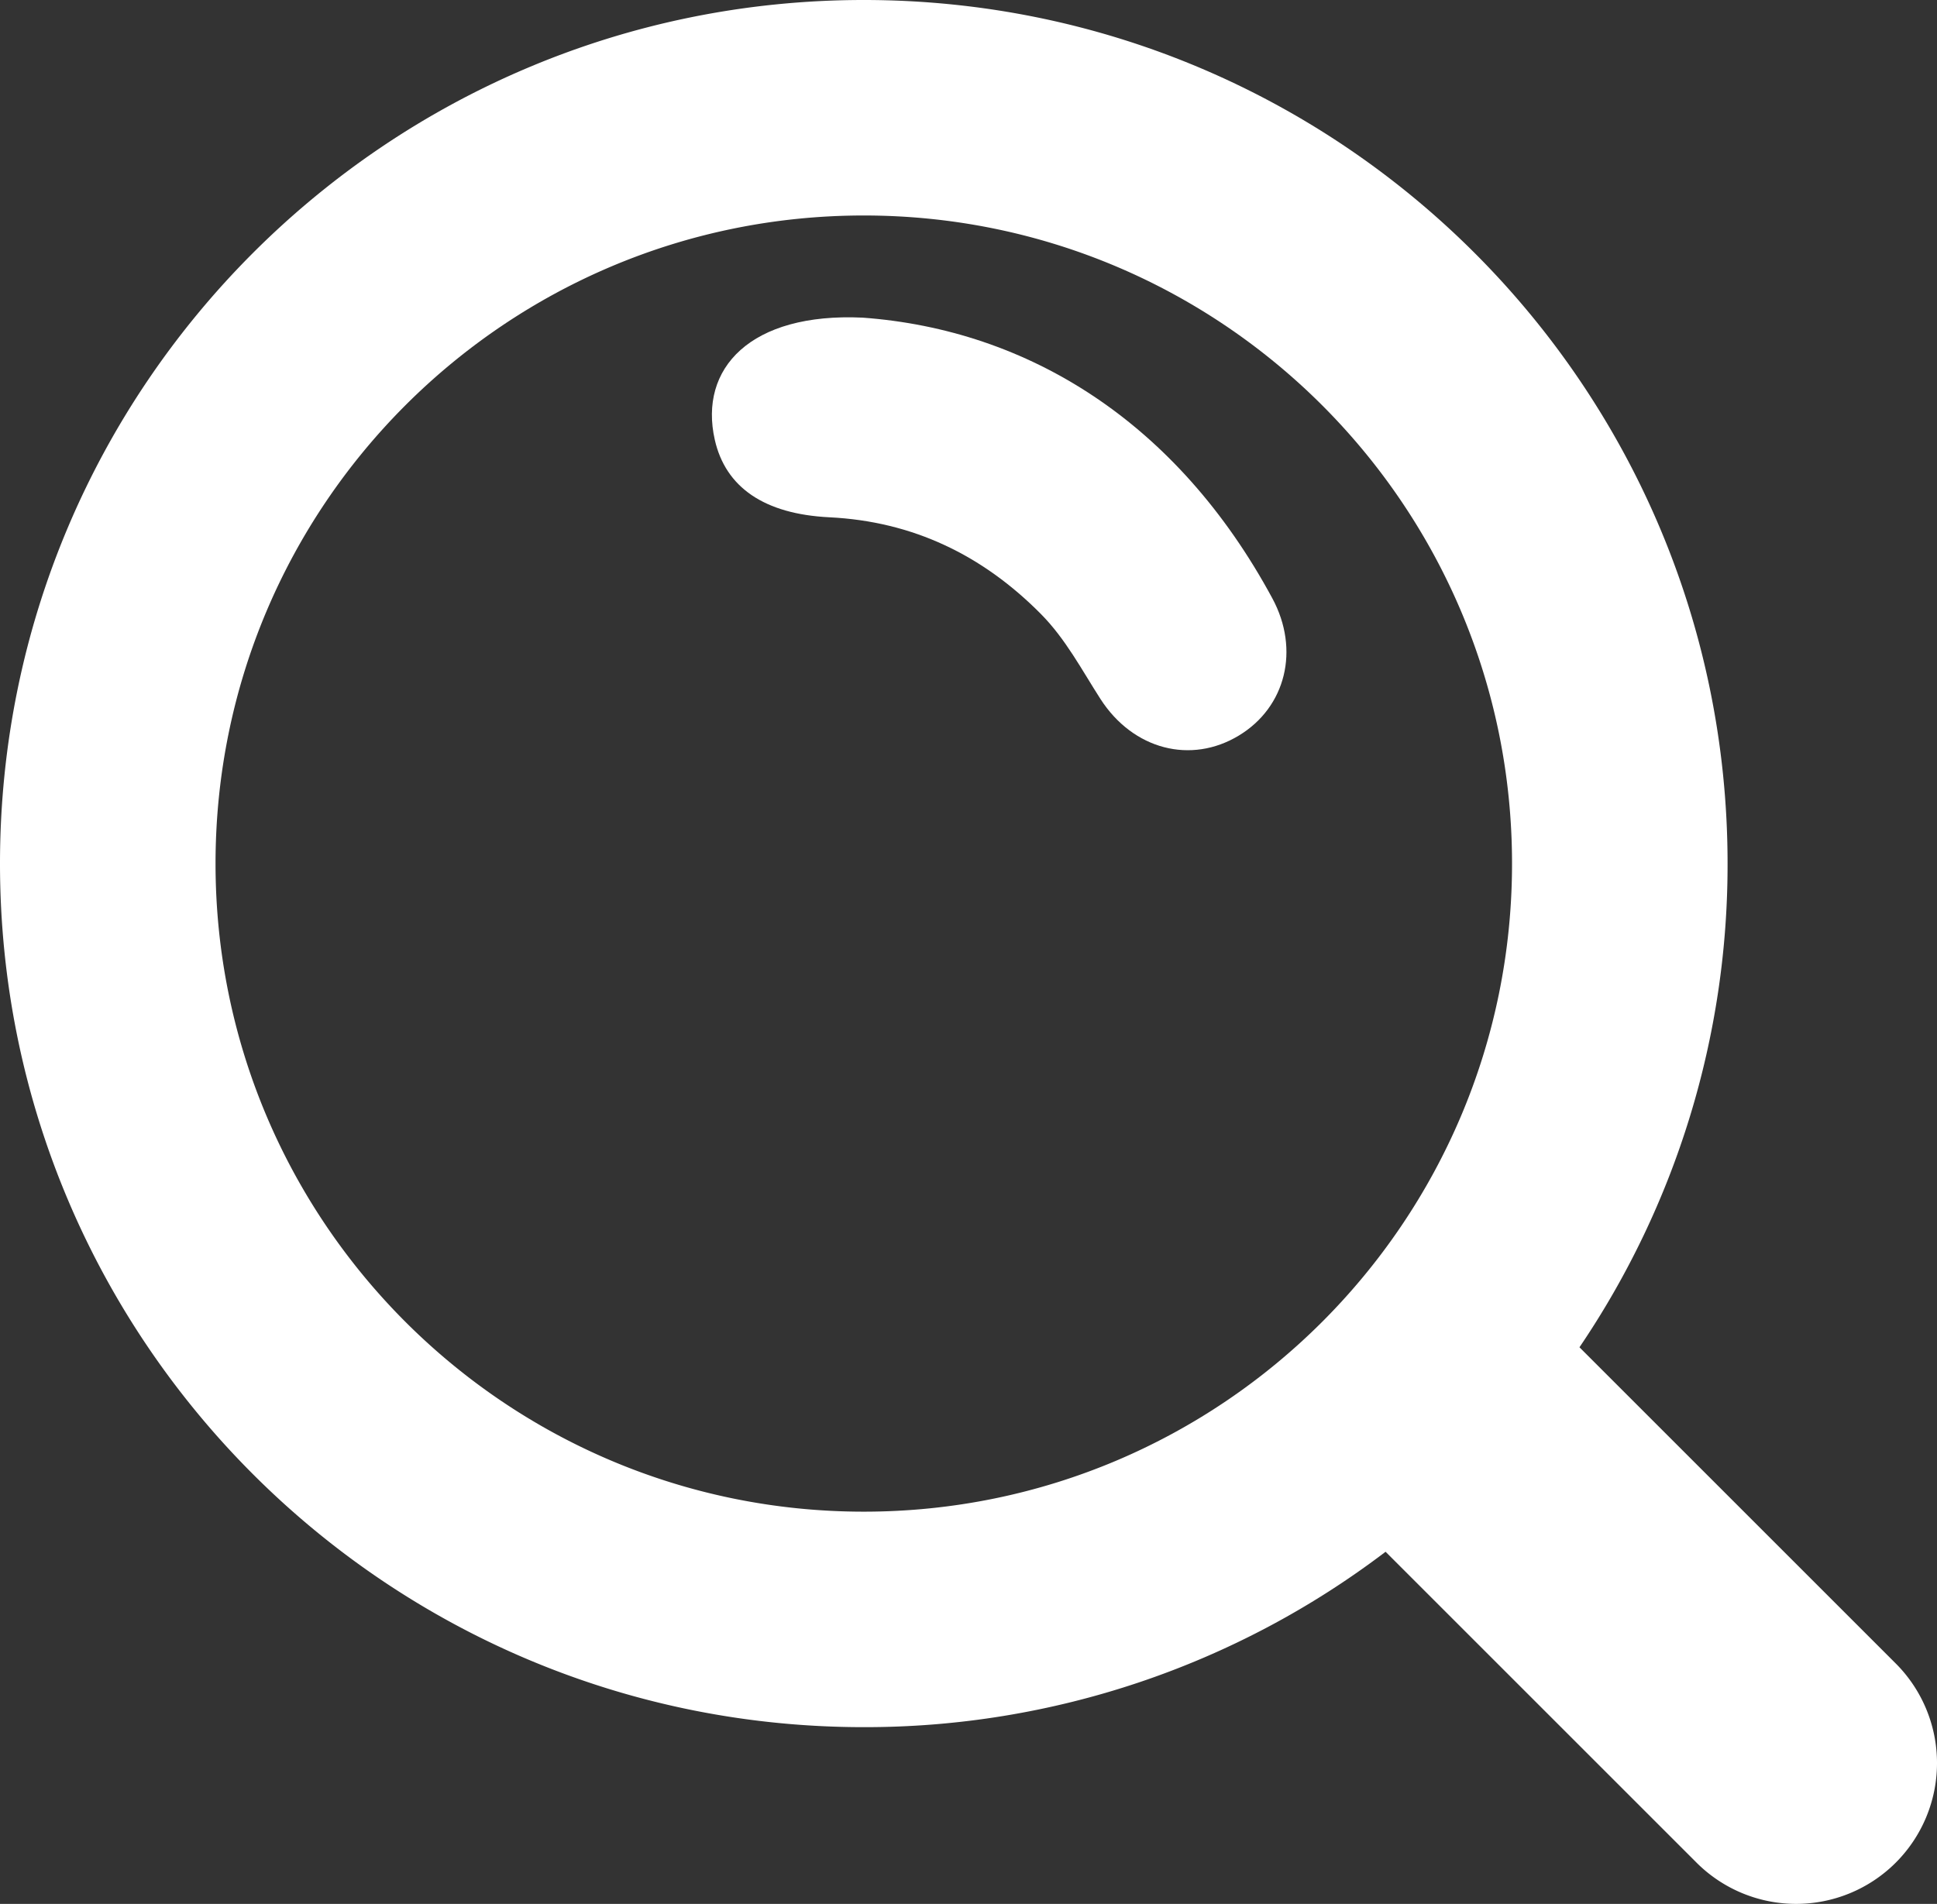
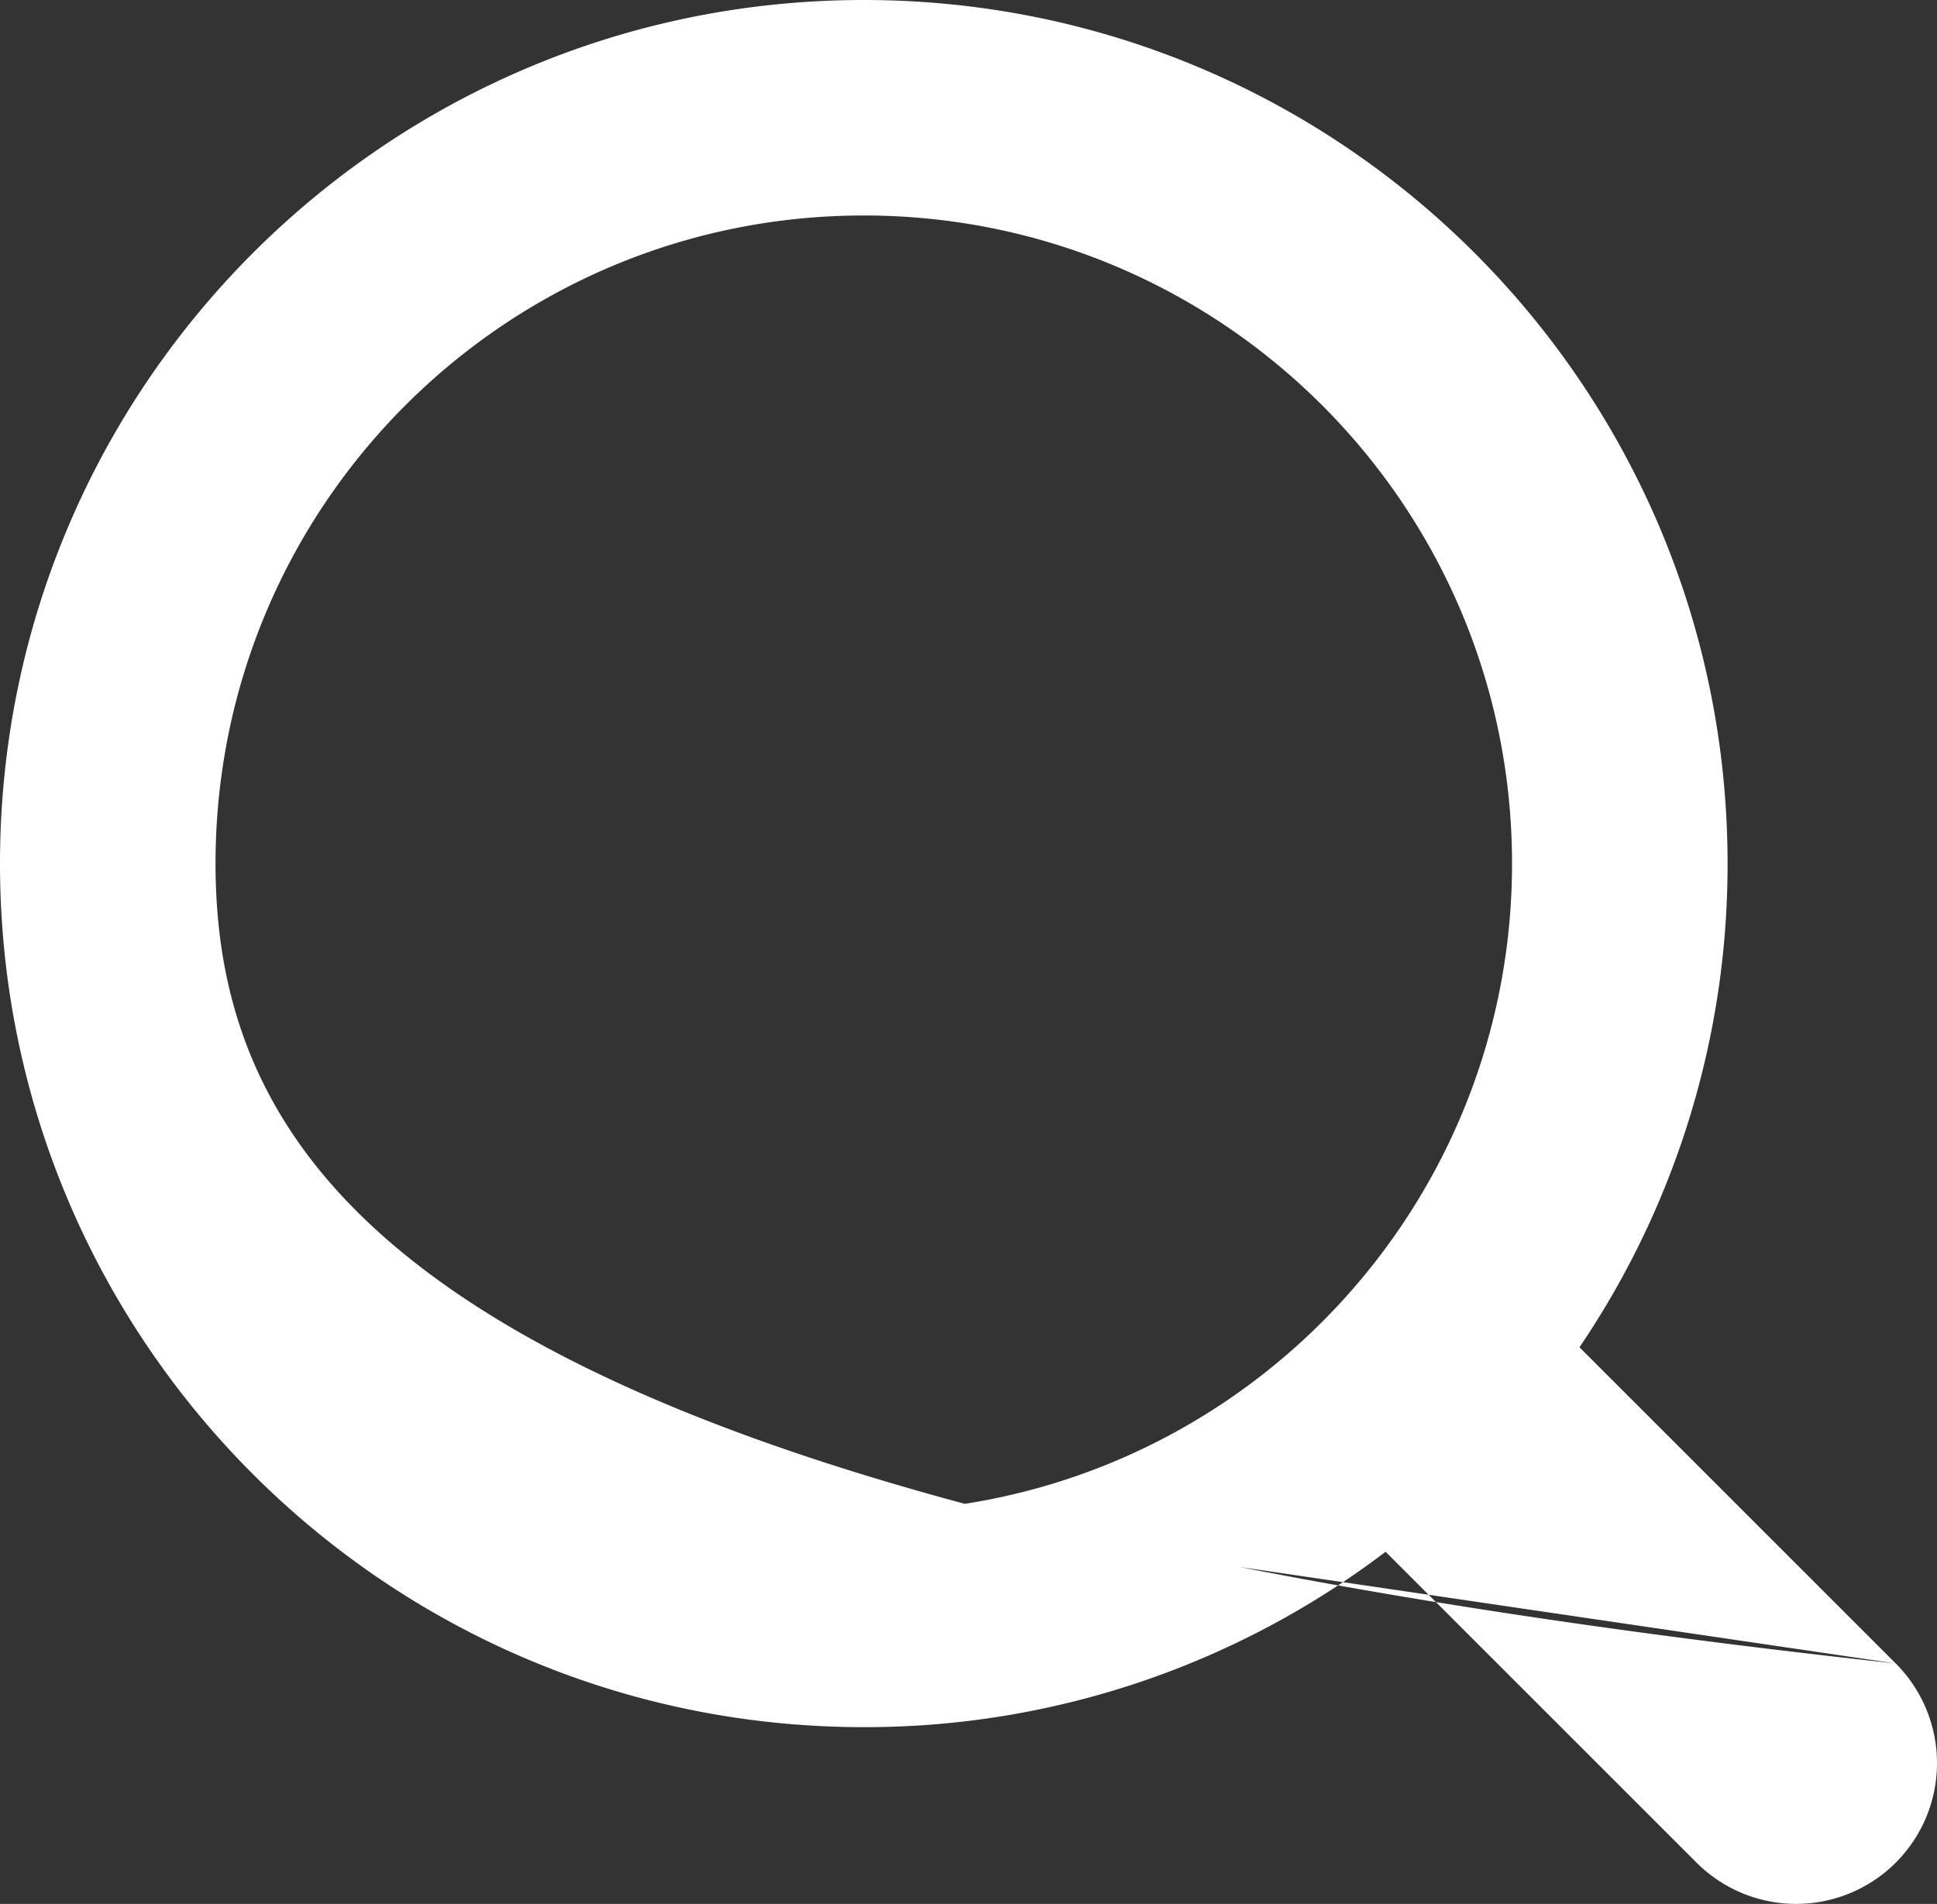
<svg xmlns="http://www.w3.org/2000/svg" id="图层_1" data-name="图层 1" viewBox="0 0 593.13 583.13">
  <rect x="0" y="0" width="593.13" height="583.13" fill="#333333" stroke="none" />
  <defs>
    <style>.cls-1{fill:#fff;}</style>
  </defs>
-   <path class="cls-1" d="M1035.17-142.71c-34.39-1.61-50.25,15.54-45.29,37.42C993.17-90.76,1005-82.54,1025-81.56,1050.51-80.3,1071.83-70,1089.68-52c7.59,7.64,12.55,17.15,18.3,26.1,10,15.52,27.73,20.07,42.4,11.17,14.34-8.69,18.72-26.24,10.23-42C1131.47-110.74,1085.86-139,1035.17-142.71Z" transform="translate(-771 240)" />
-   <path class="cls-1" d="M1351.5,269.5l-96.85-96.85A263.37,263.37,0,0,0,1300,24.5c0-146.08-118.42-264.5-264.5-264.5S771-121.58,771,24.5,889.42,289,1035.5,289a263.22,263.22,0,0,0,159.78-53.72l95.22,95.22a43.14,43.14,0,0,0,61,0h0A43.14,43.14,0,0,0,1351.5,269.5Zm-316-46.5C925.87,223,837,134.13,837,24.5S925.87-174,1035.5-174,1234-85.13,1234,24.5,1145.13,223,1035.5,223Z" transform="translate(-771 240)" />
+   <path class="cls-1" d="M1351.5,269.5l-96.85-96.85A263.37,263.37,0,0,0,1300,24.5c0-146.08-118.42-264.5-264.5-264.5S771-121.58,771,24.5,889.42,289,1035.5,289a263.22,263.22,0,0,0,159.78-53.72l95.22,95.22a43.14,43.14,0,0,0,61,0h0A43.14,43.14,0,0,0,1351.5,269.5ZC925.87,223,837,134.13,837,24.5S925.87-174,1035.5-174,1234-85.13,1234,24.5,1145.13,223,1035.5,223Z" transform="translate(-771 240)" />
</svg>